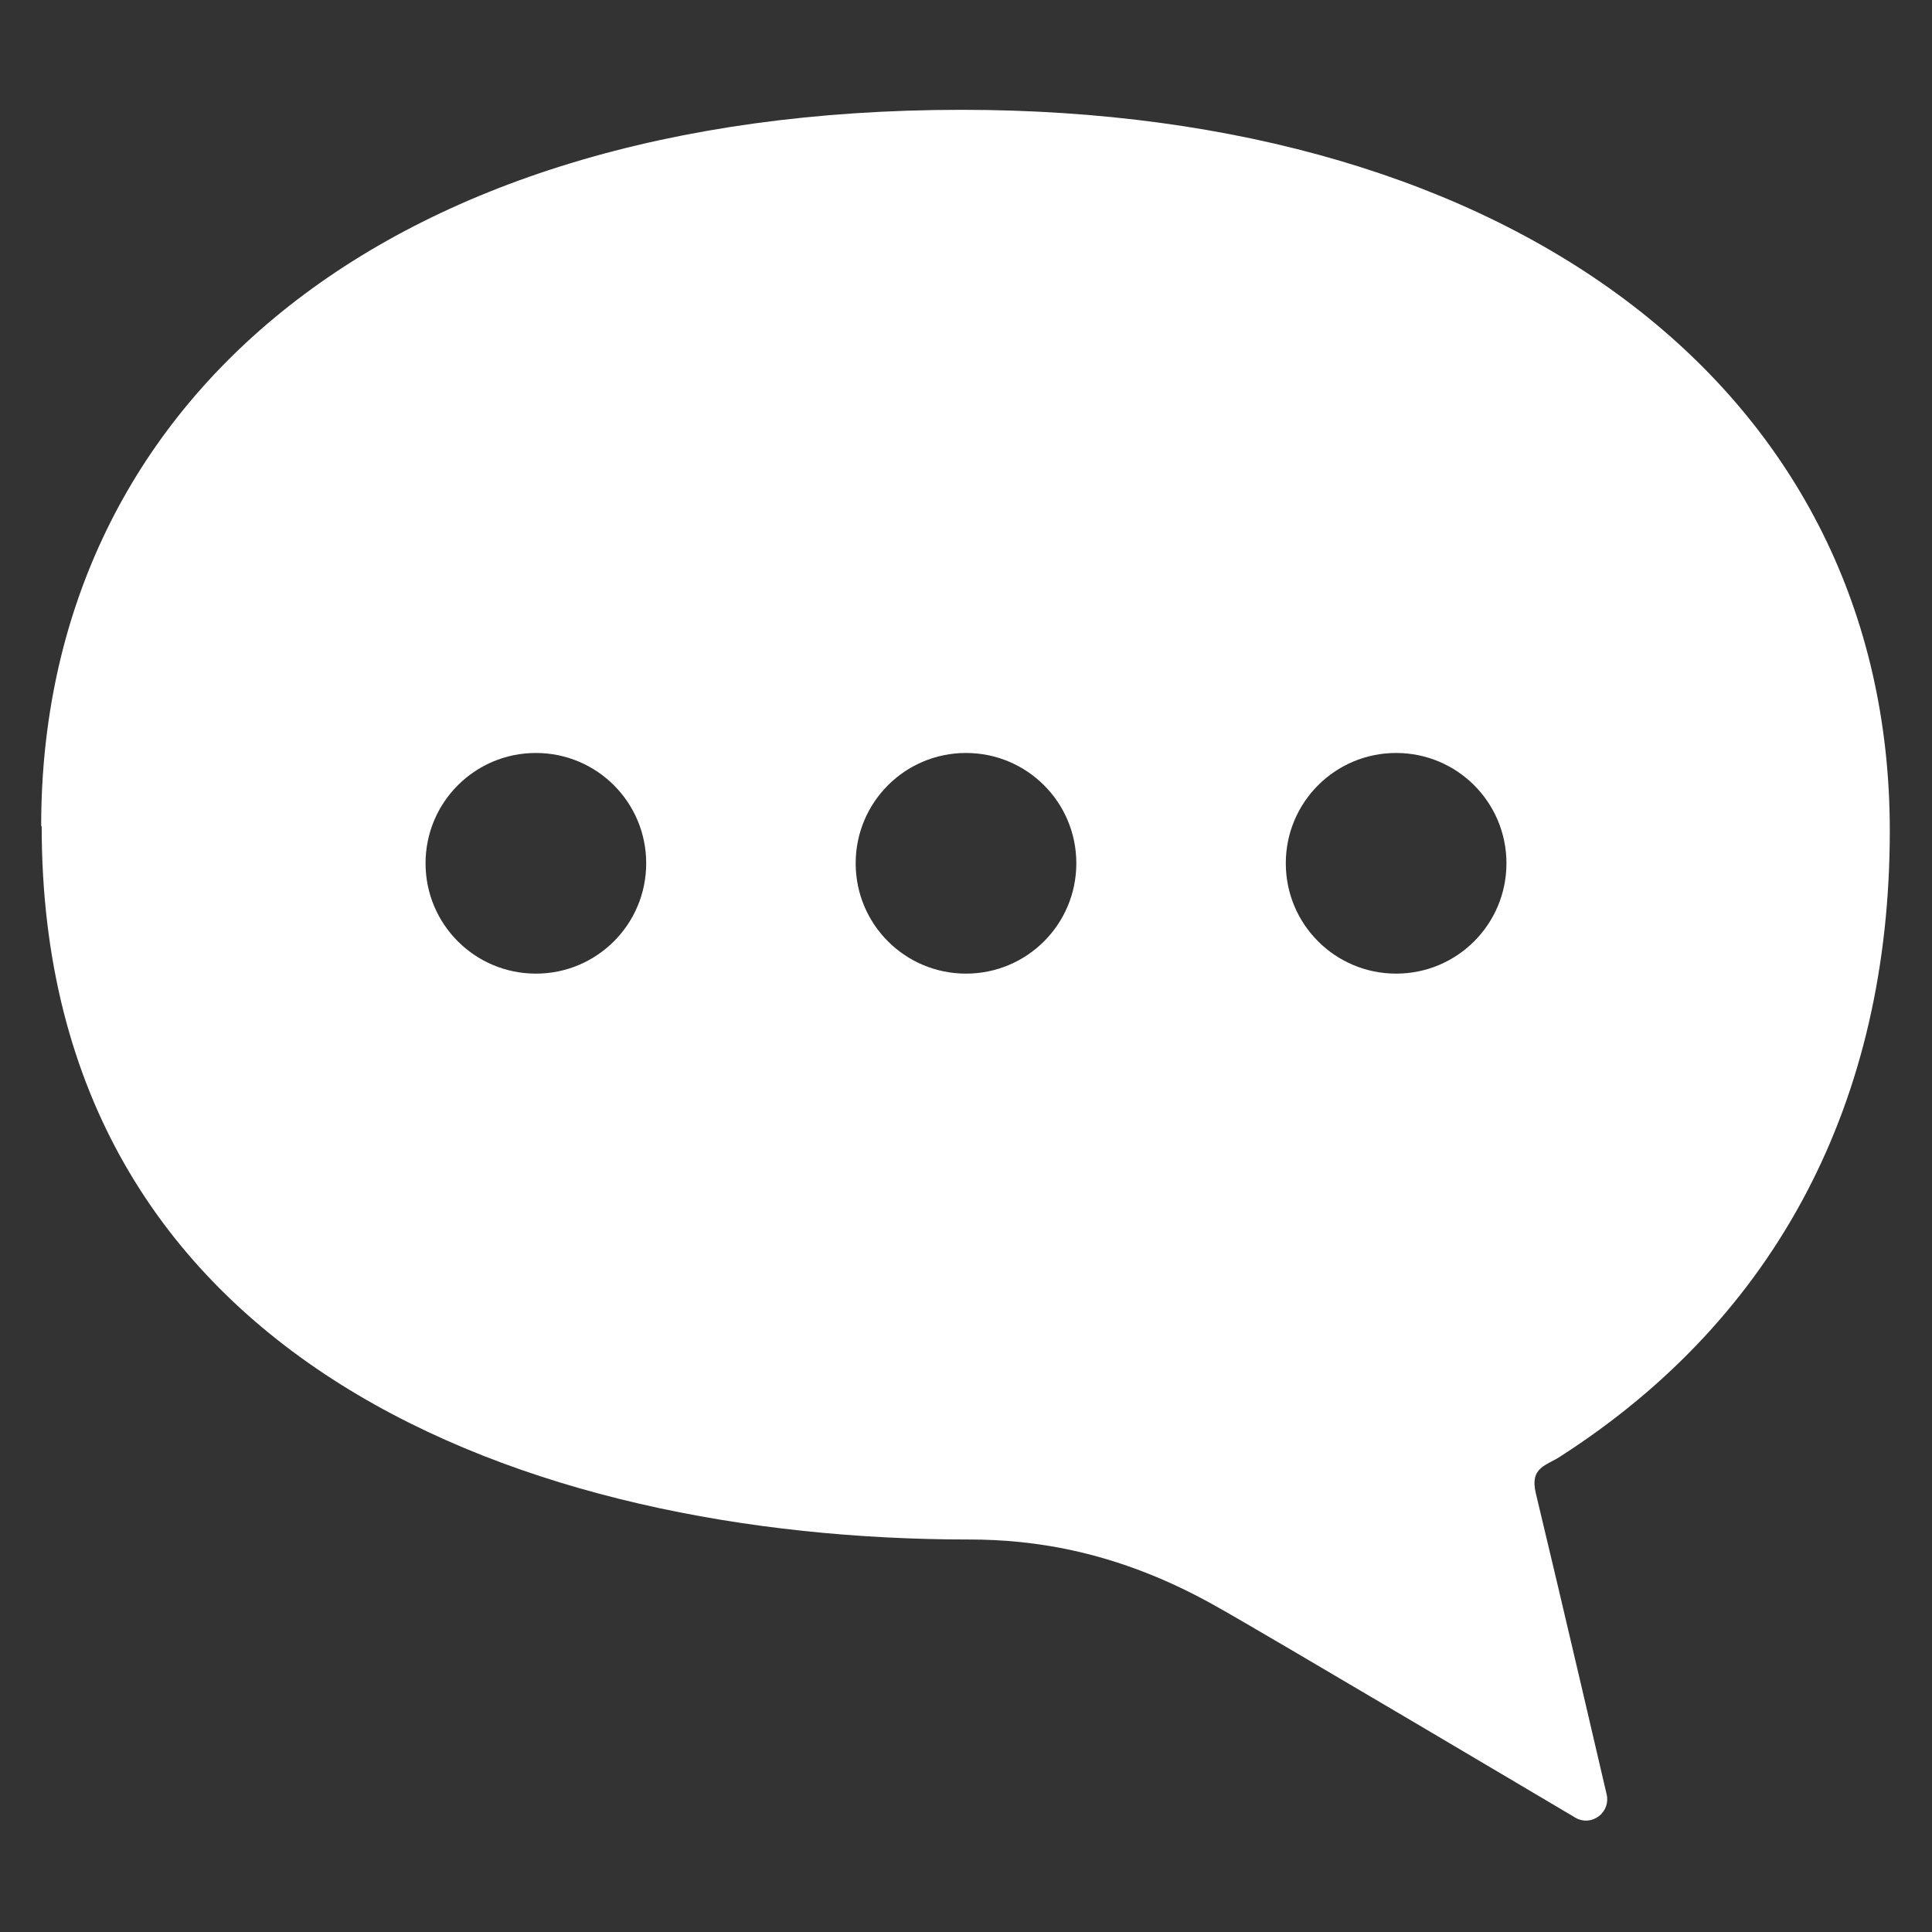
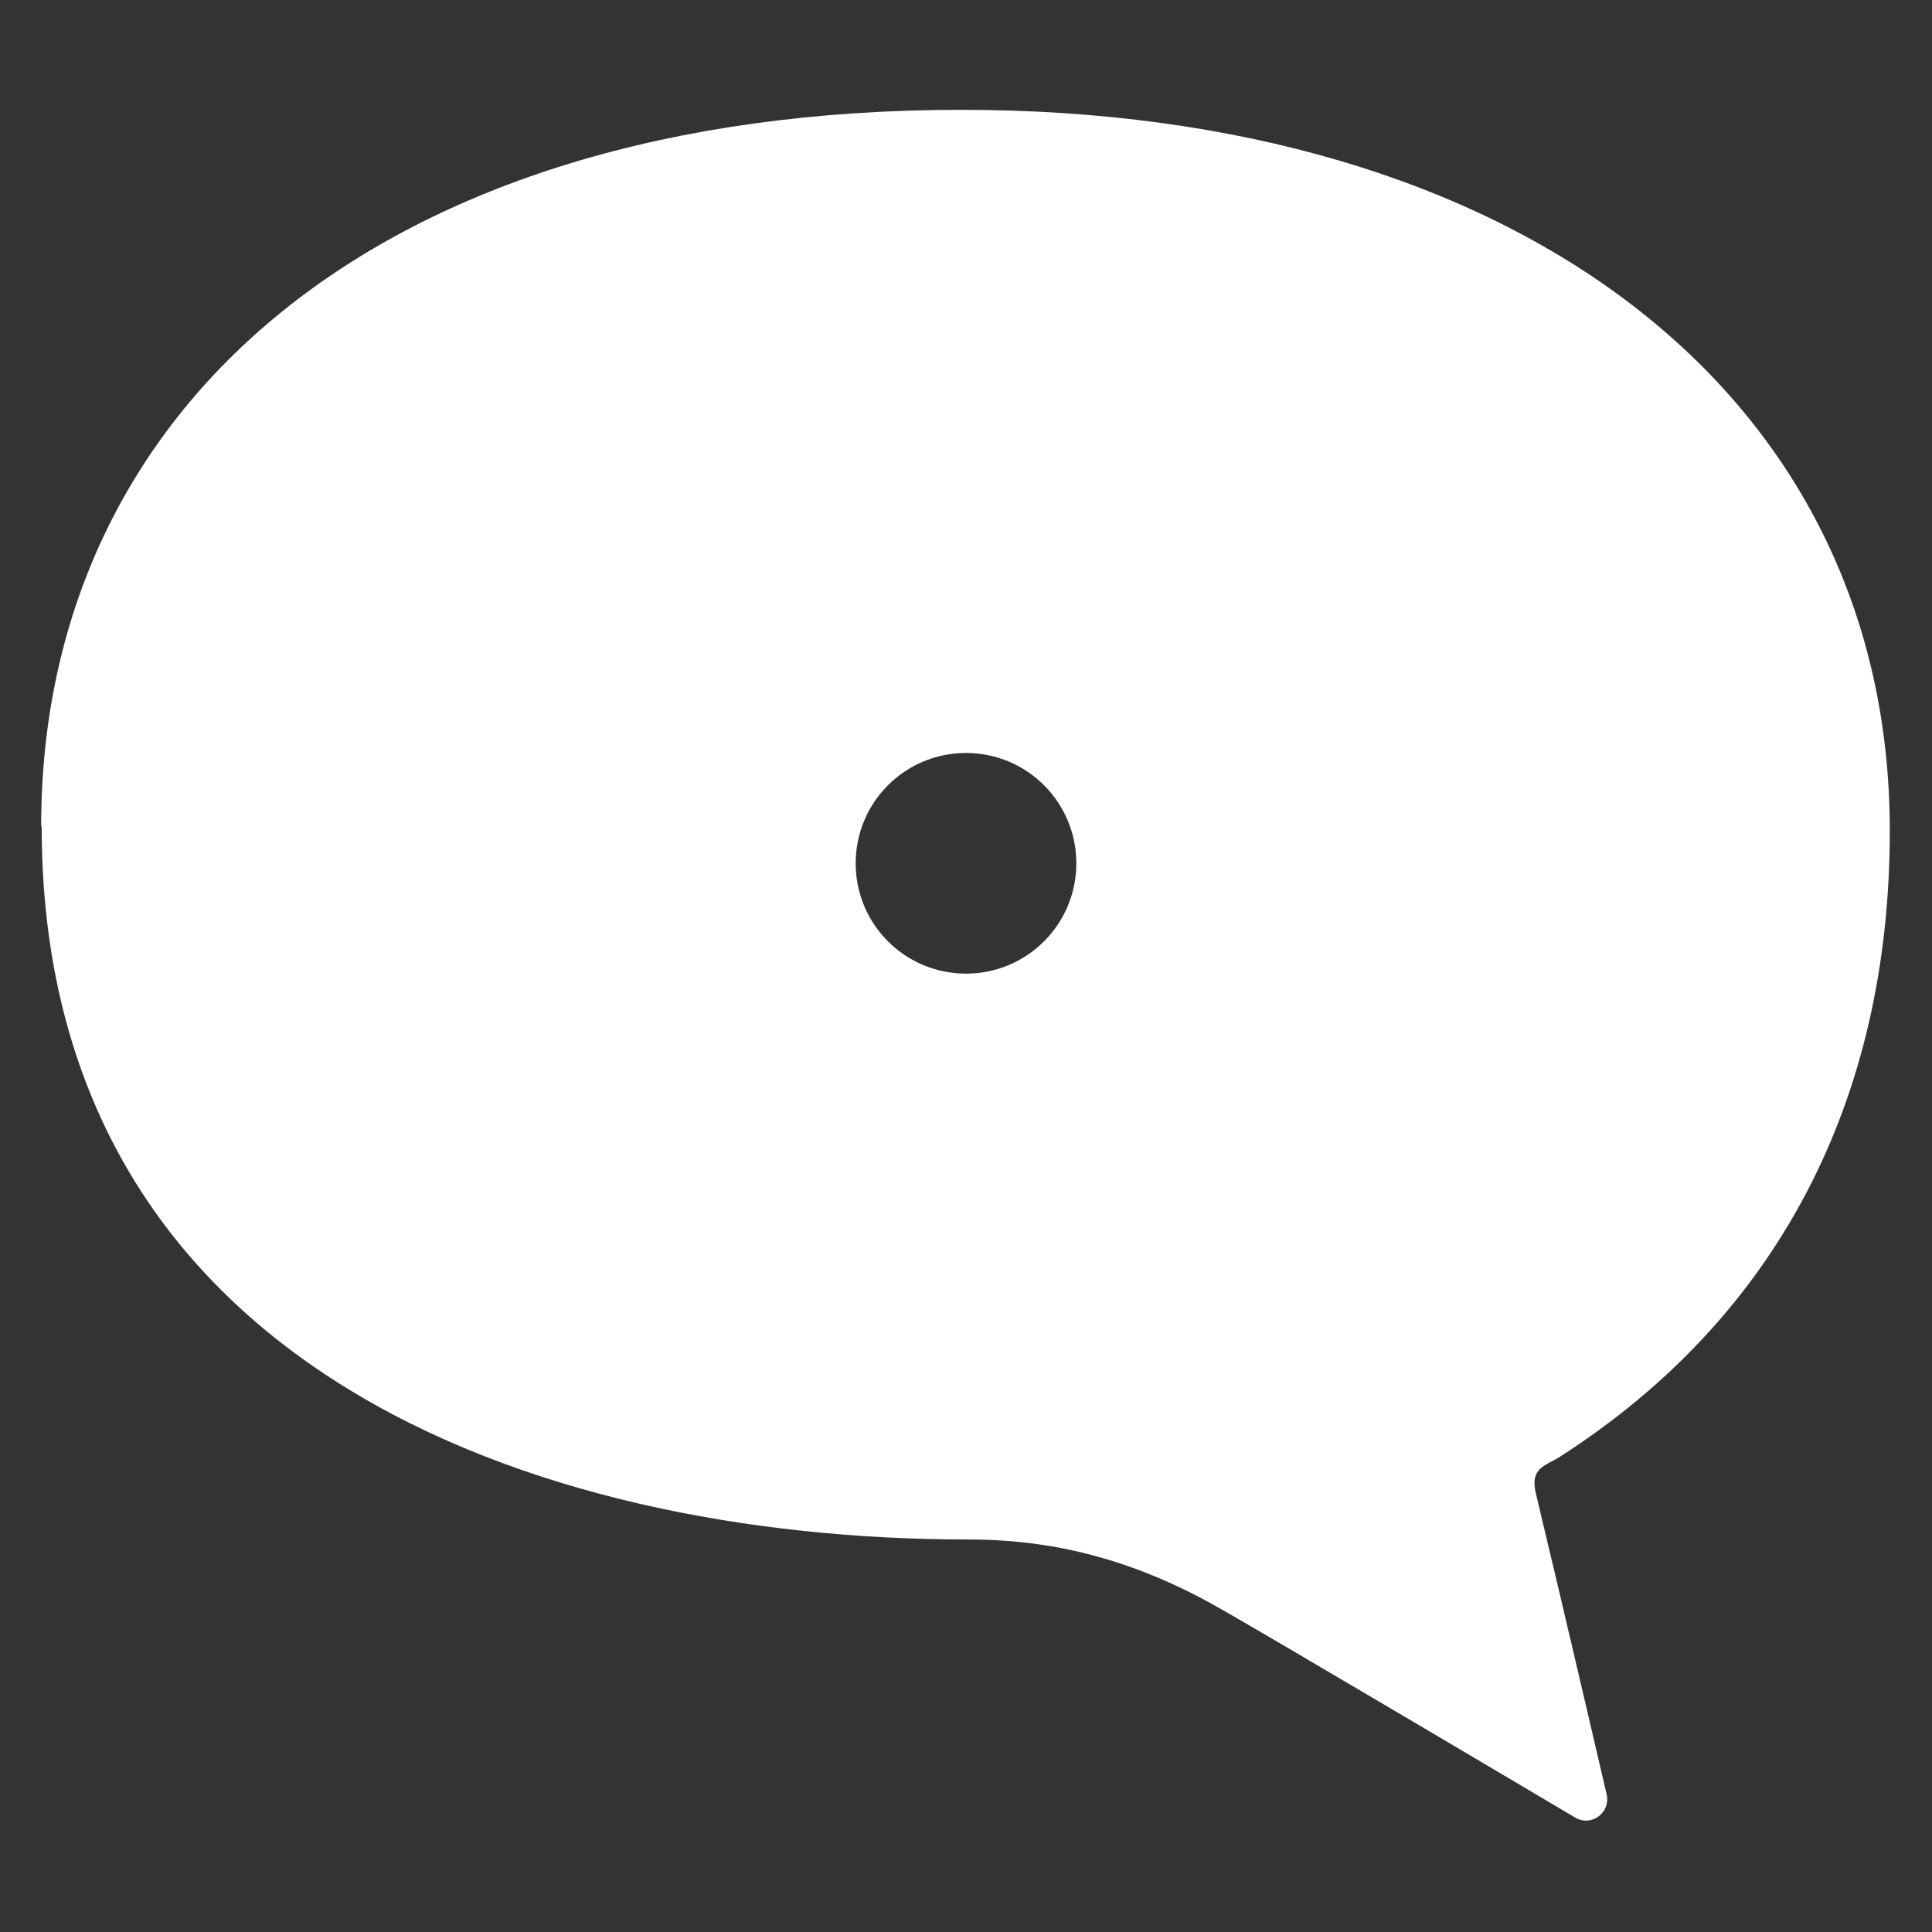
<svg xmlns="http://www.w3.org/2000/svg" id="b" data-name="レイヤー 2" viewBox="0 0 38 38">
  <rect x="0" y="0" width="38" height="38" fill="#333333" stroke="none" />
  <defs>
    <style>
      .d {
        fill: #fff;
      }

      .e {
        fill: none;
      }
    </style>
  </defs>
  <g id="c" data-name="文字">
    <g>
-       <path class="d" d="M.82,16.26c0,10.57,9.62,14.02,18.24,14.02,1.26,0,2.93,.22,4.87,1.32,.83,.46,7.07,4.16,7.07,4.16,.15,.08,.32,.06,.45-.04,.13-.1,.19-.27,.15-.43,0,0-.88-3.79-1.39-5.91-.13-.53,.21-.55,.49-.74,4.26-2.74,6.47-6.99,6.47-12.3,0-8.63-7.38-14.18-18.26-14.18-11.49,0-18.1,5.88-18.1,14.08Zm24.47,.72c0-1.2,.97-2.17,2.17-2.17s2.17,.97,2.17,2.17-.97,2.17-2.17,2.17-2.17-.97-2.17-2.17Zm-8.46,0c0-1.2,.97-2.17,2.17-2.17,1.2,0,2.17,.97,2.17,2.17s-.97,2.17-2.17,2.17-2.17-.97-2.17-2.17Zm-8.46,0c0-1.2,.97-2.17,2.17-2.17s2.17,.97,2.17,2.17-.97,2.17-2.17,2.17-2.17-.97-2.17-2.17Z" />
-       <rect class="e" width="38" height="38" />
+       <path class="d" d="M.82,16.26c0,10.57,9.62,14.02,18.24,14.02,1.26,0,2.93,.22,4.87,1.32,.83,.46,7.07,4.16,7.07,4.16,.15,.08,.32,.06,.45-.04,.13-.1,.19-.27,.15-.43,0,0-.88-3.79-1.39-5.91-.13-.53,.21-.55,.49-.74,4.26-2.74,6.47-6.99,6.47-12.3,0-8.63-7.38-14.18-18.26-14.18-11.49,0-18.1,5.88-18.1,14.08Zm24.47,.72c0-1.2,.97-2.17,2.17-2.17s2.17,.97,2.17,2.17-.97,2.17-2.17,2.17-2.17-.97-2.17-2.17Zc0-1.2,.97-2.17,2.17-2.17,1.2,0,2.17,.97,2.17,2.17s-.97,2.17-2.17,2.17-2.17-.97-2.17-2.17Zm-8.46,0c0-1.2,.97-2.17,2.17-2.17s2.17,.97,2.17,2.17-.97,2.17-2.17,2.17-2.17-.97-2.17-2.17Z" />
    </g>
  </g>
</svg>